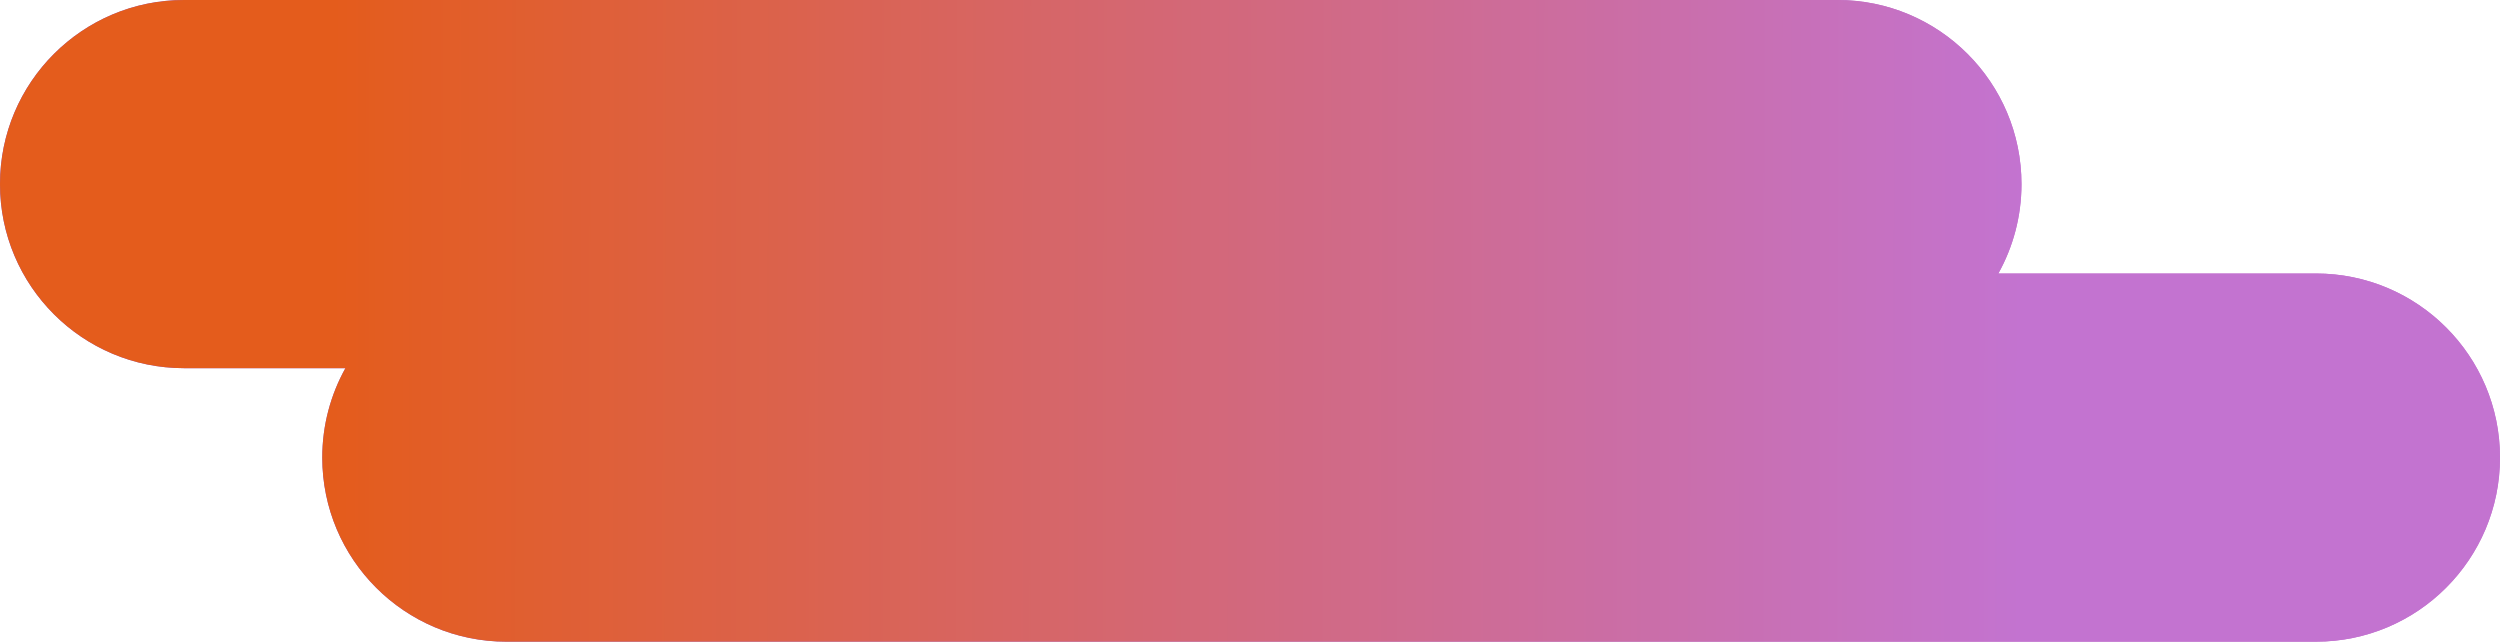
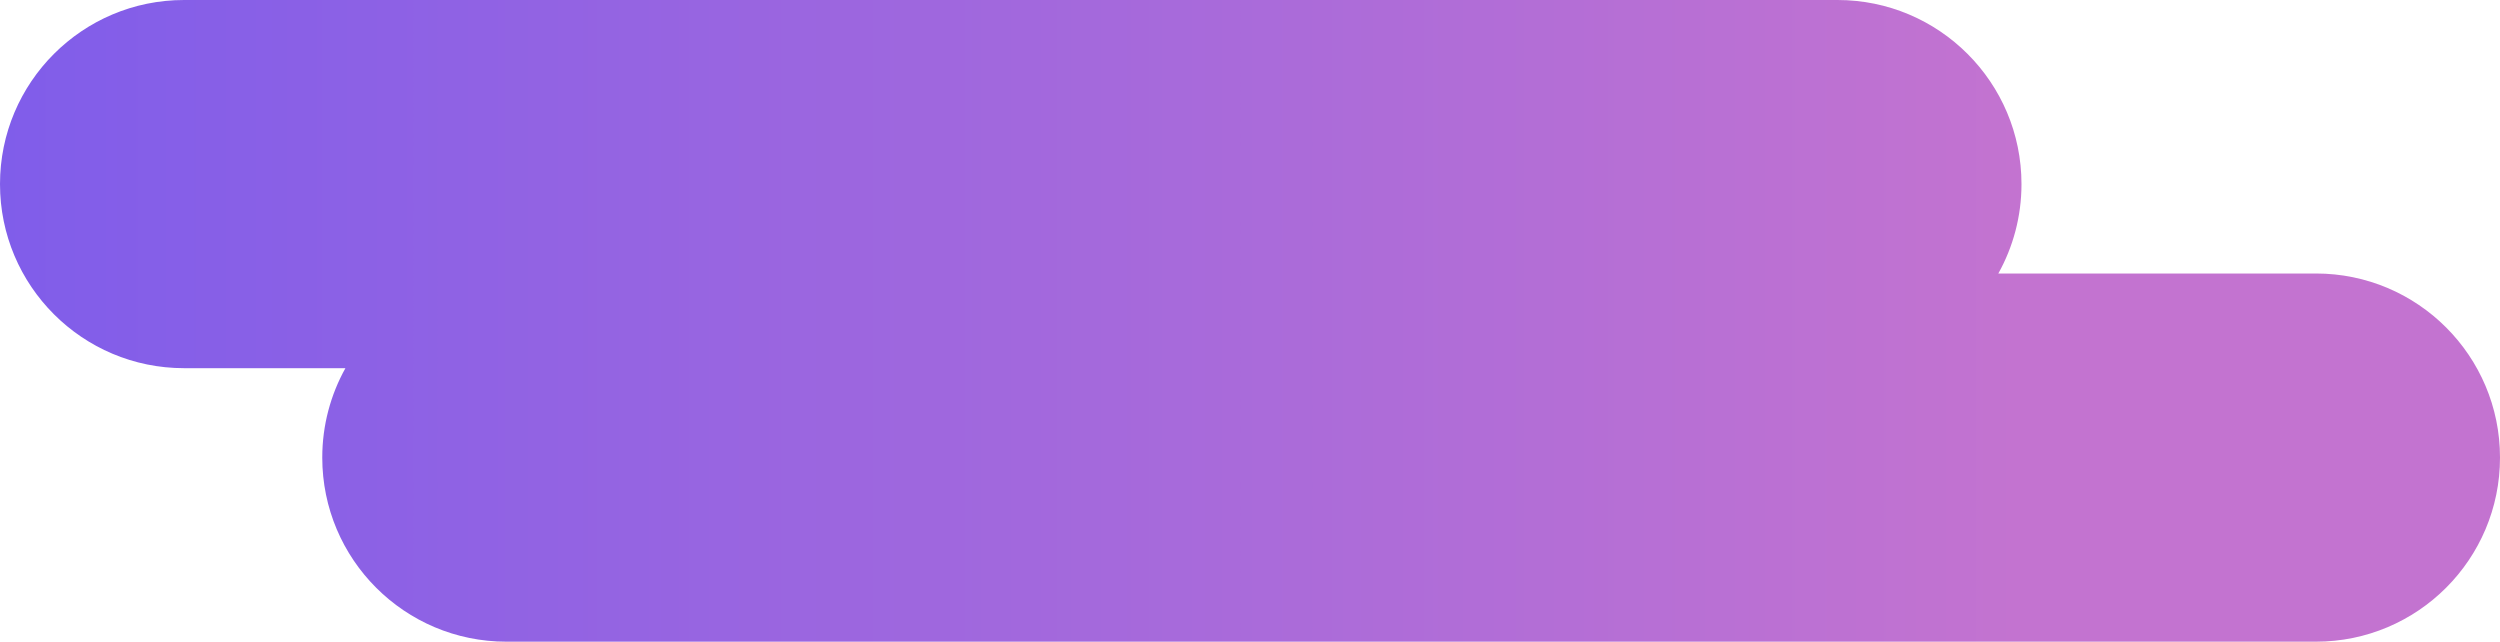
<svg xmlns="http://www.w3.org/2000/svg" width="300" height="77" viewBox="0 0 300 77" fill="none">
  <path d="M220.488 0C232.688 0 242.578 9.891 242.578 22.091C242.578 25.985 241.569 29.643 239.8 32.82H277.91C290.11 32.821 300 42.711 300 54.911C300 67.111 290.11 77.001 277.91 77.001H60.762C48.562 77.001 38.672 67.111 38.672 54.911C38.672 51.017 39.681 47.358 41.45 44.181H22.09C9.89 44.181 0 34.291 0 22.091C9.71968e-07 9.891 9.89 0 22.09 0H220.488Z" fill="url(#paint0_linear_805_140)" />
-   <path d="M220.488 0C232.688 0 242.578 9.891 242.578 22.091C242.578 25.985 241.569 29.643 239.8 32.82H277.91C290.11 32.821 300 42.711 300 54.911C300 67.111 290.11 77.001 277.91 77.001H60.762C48.562 77.001 38.672 67.111 38.672 54.911C38.672 51.017 39.681 47.358 41.45 44.181H22.09C9.89 44.181 0 34.291 0 22.091C9.71968e-07 9.891 9.89 0 22.09 0H220.488Z" fill="url(#paint1_linear_805_140)" />
  <defs>
    <linearGradient id="paint0_linear_805_140" x1="1.75991e-06" y1="22.09" x2="242.578" y2="22.09" gradientUnits="userSpaceOnUse">
      <stop stop-color="#805DEA" />
      <stop offset="1" stop-color="#C373D0" />
    </linearGradient>
    <linearGradient id="paint1_linear_805_140" x1="39.913" y1="21.674" x2="242.578" y2="22.034" gradientUnits="userSpaceOnUse">
      <stop stop-color="#E45C1C" />
      <stop offset="1" stop-color="#C373D0" />
    </linearGradient>
  </defs>
</svg>